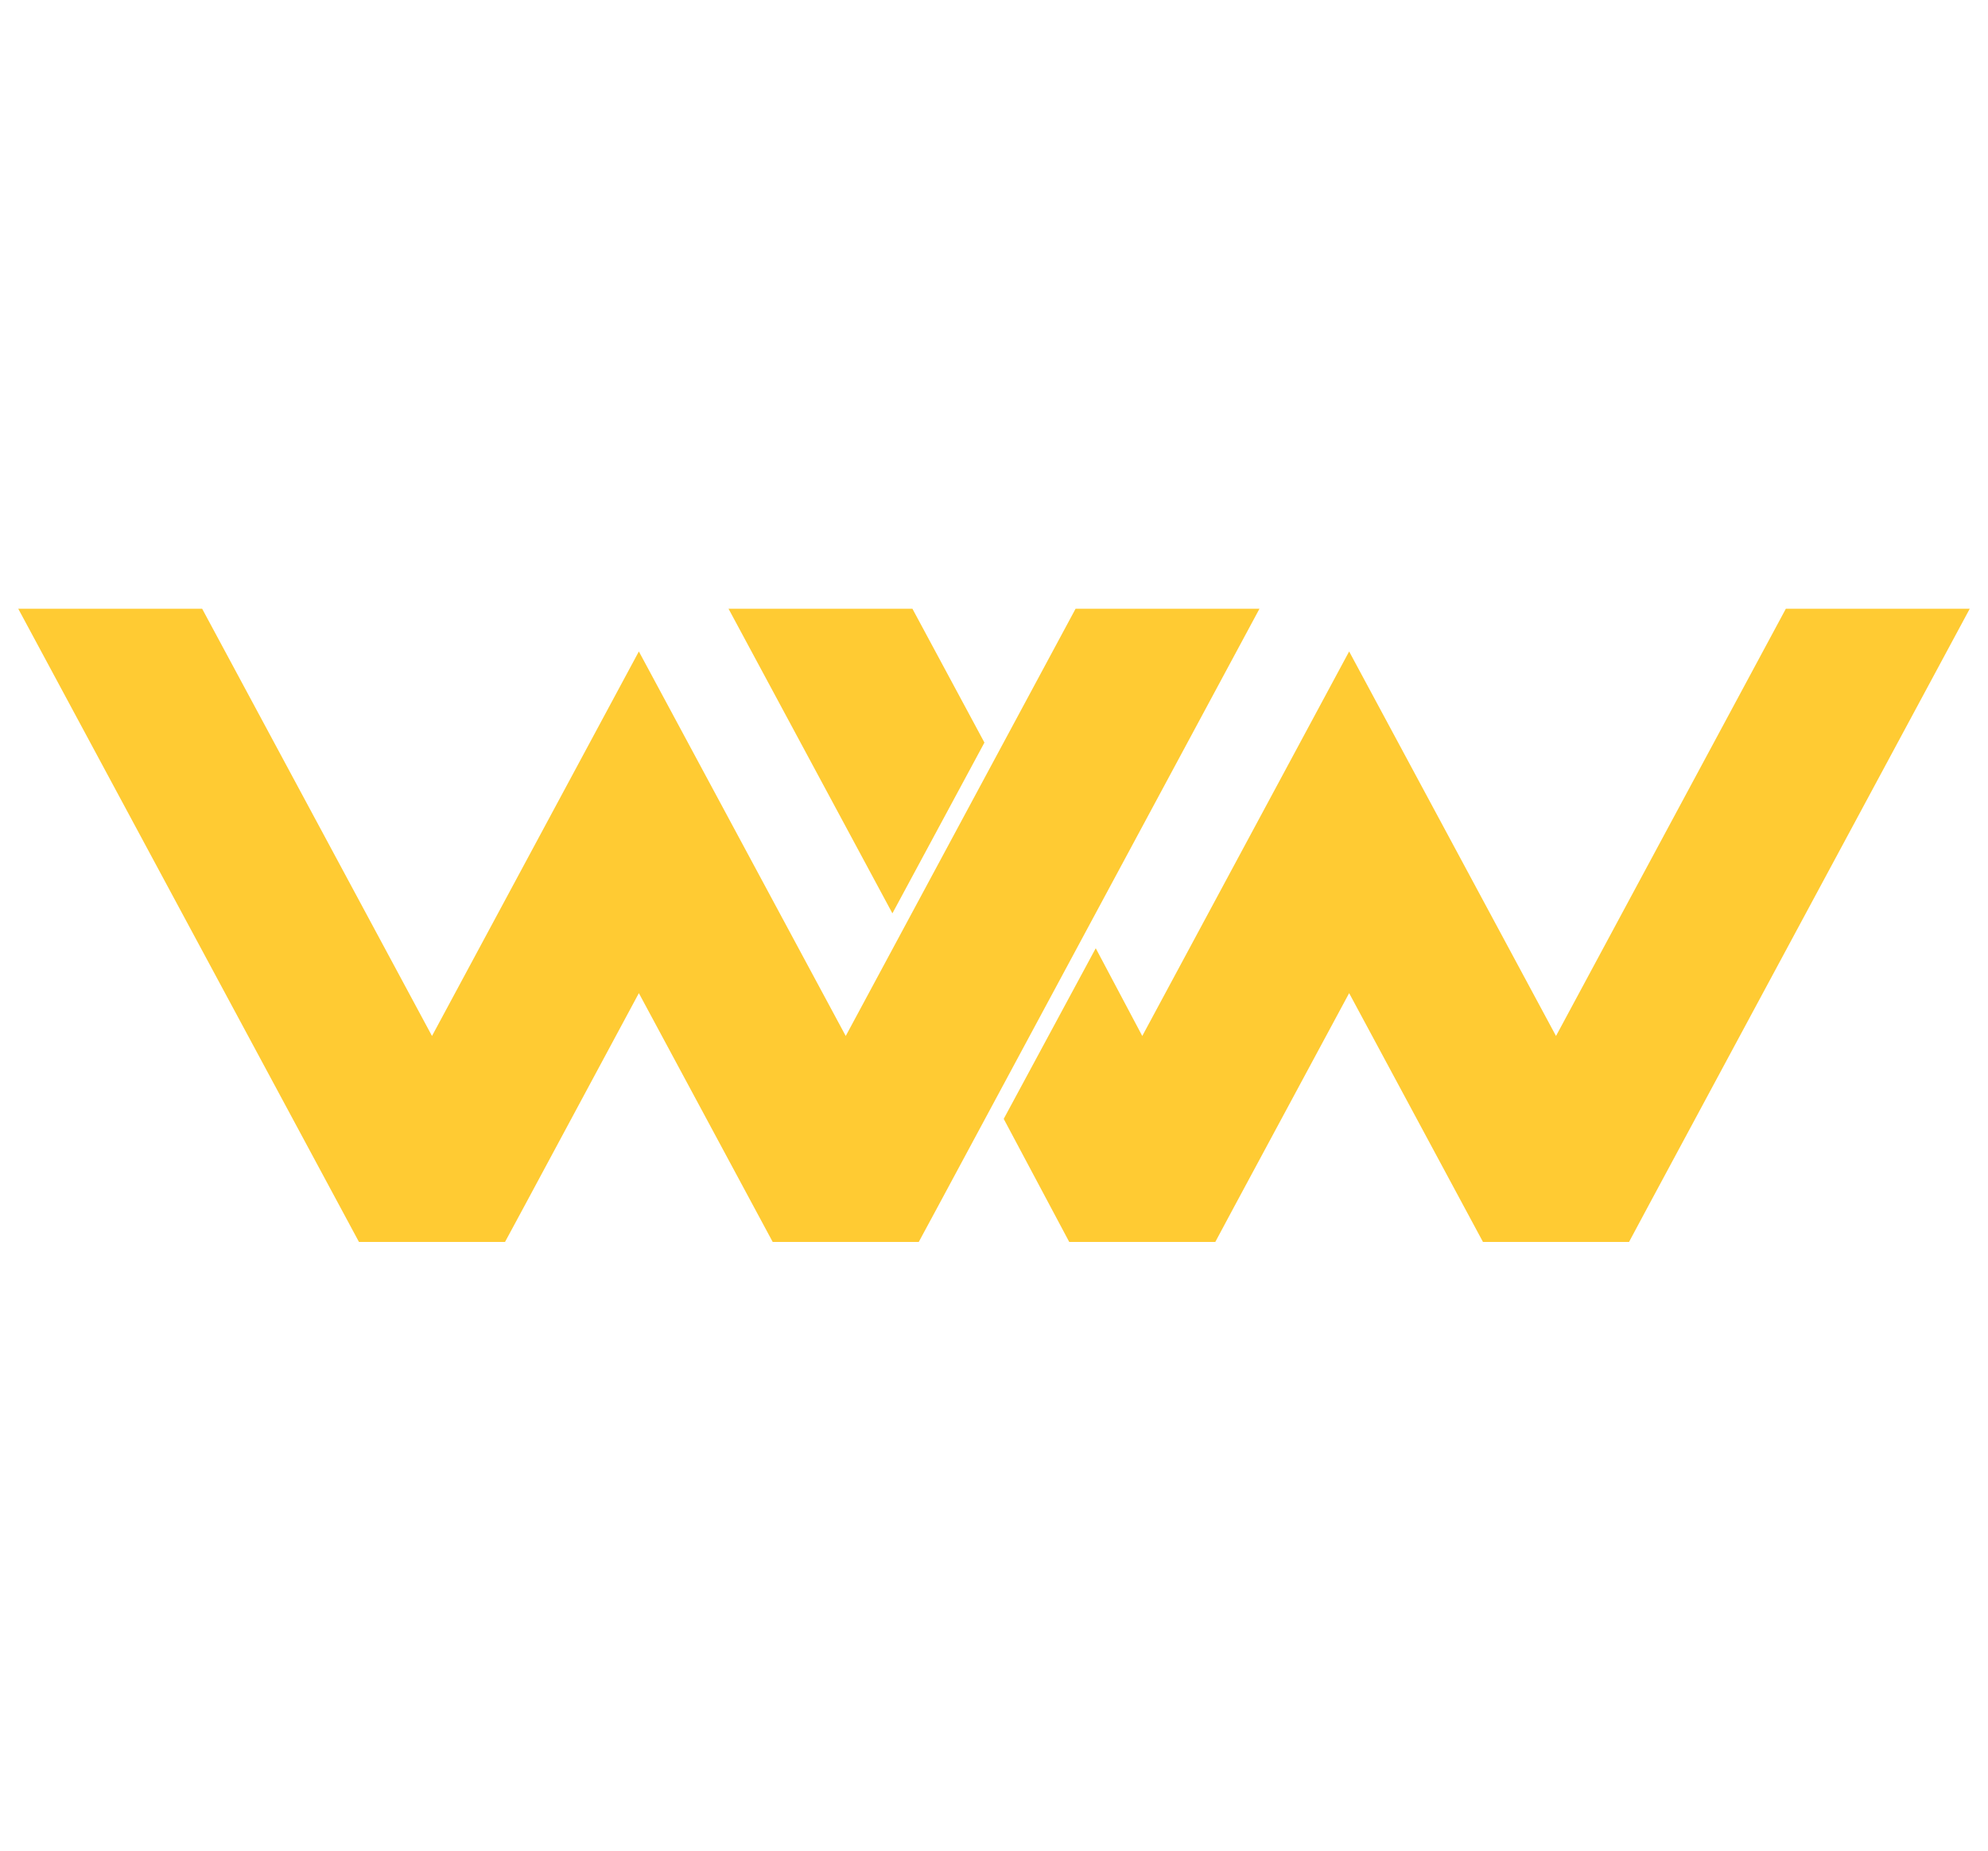
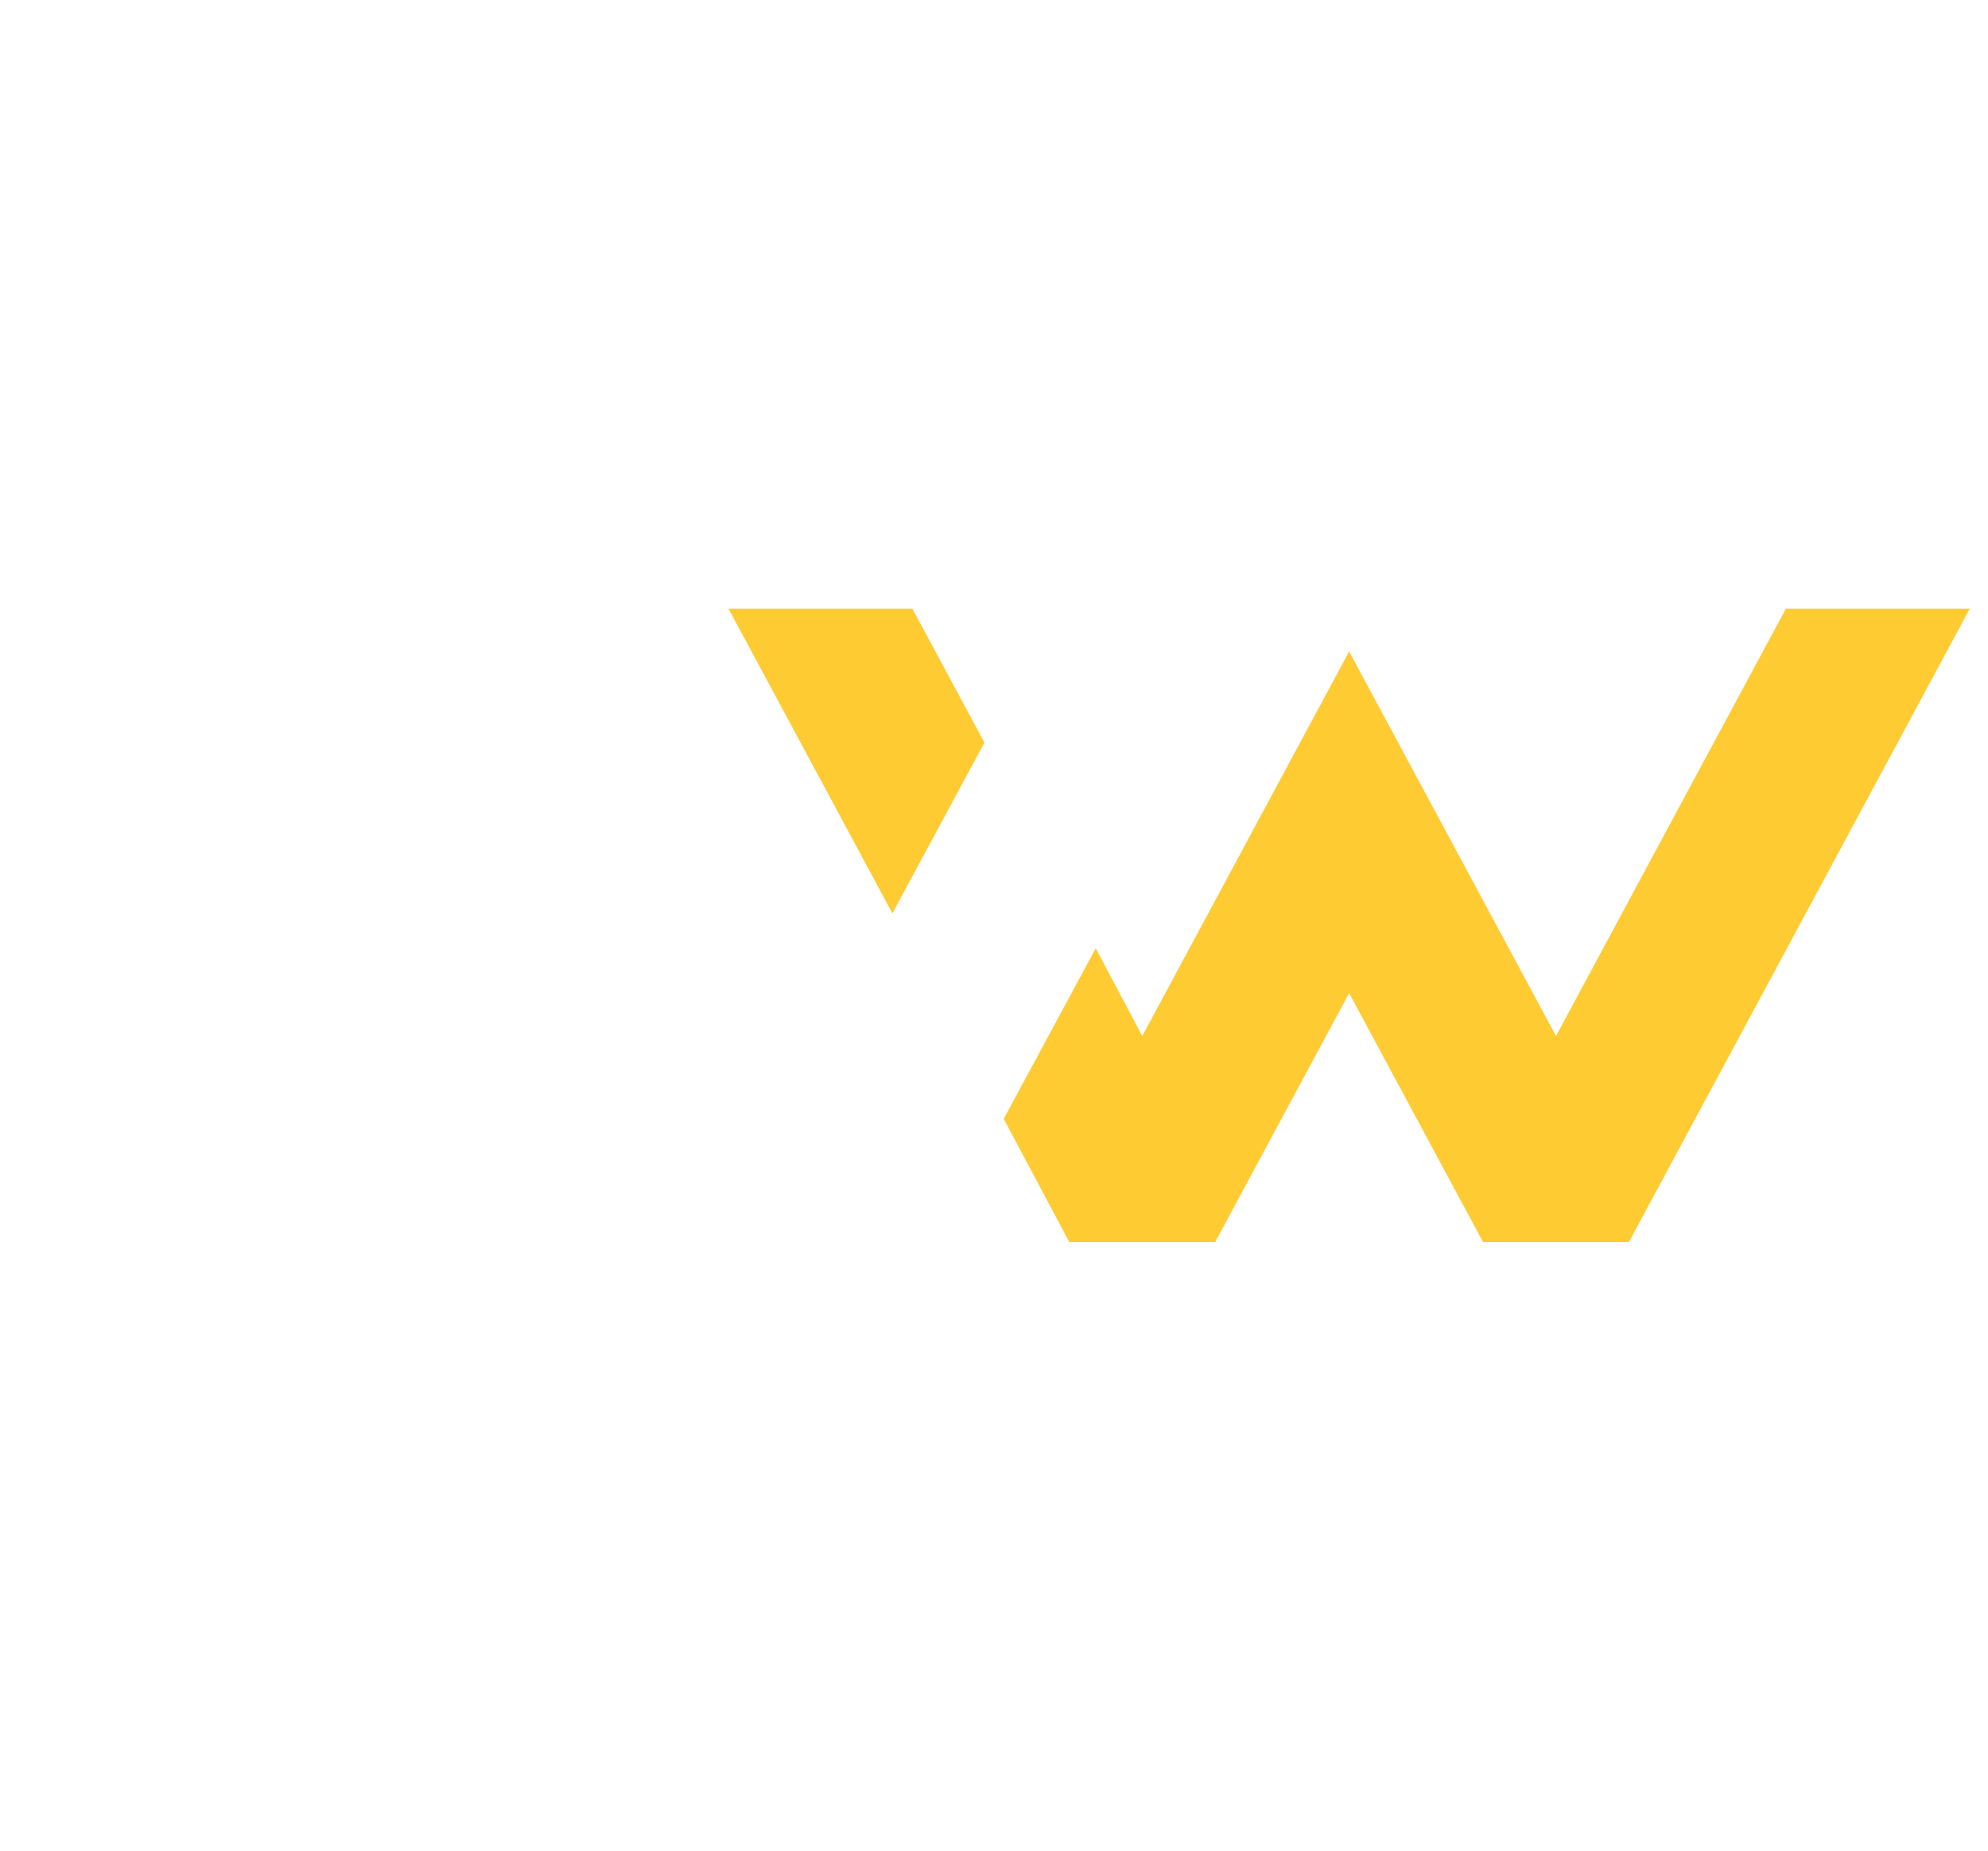
<svg xmlns="http://www.w3.org/2000/svg" version="1.1" x="0px" y="0px" viewBox="0 0 13.502 12.571" style="enable-background:new 0 0 13.502 12.571;" xml:space="preserve">
  <style type="text/css">
	.st0{fill:#FFCB33;}
</style>
  <g id="Layer_1">
</g>
  <g id="Ubermenu">
    <g>
-       <polygon class="st0" points="7.305,4.135 5.744,7.037 4.339,4.425 2.934,7.037 1.373,4.135 0.124,4.135 2.438,8.436 3.43,8.436     3.559,8.197 4.339,6.746 5.248,8.436 6.24,8.436 6.369,8.197 8.554,4.135   " />
      <g>
        <polygon class="st0" points="6.686,5.044 6.197,4.135 4.948,4.135 6.061,6.204    " />
        <polygon class="st0" points="12.129,4.135 10.568,7.037 9.163,4.425 7.758,7.037 7.442,6.441 6.817,7.6 7.262,8.436 8.254,8.436      8.382,8.197 9.163,6.746 10.072,8.436 11.064,8.436 11.192,8.197 13.378,4.135    " />
      </g>
    </g>
  </g>
  <g id="Base">
</g>
</svg>